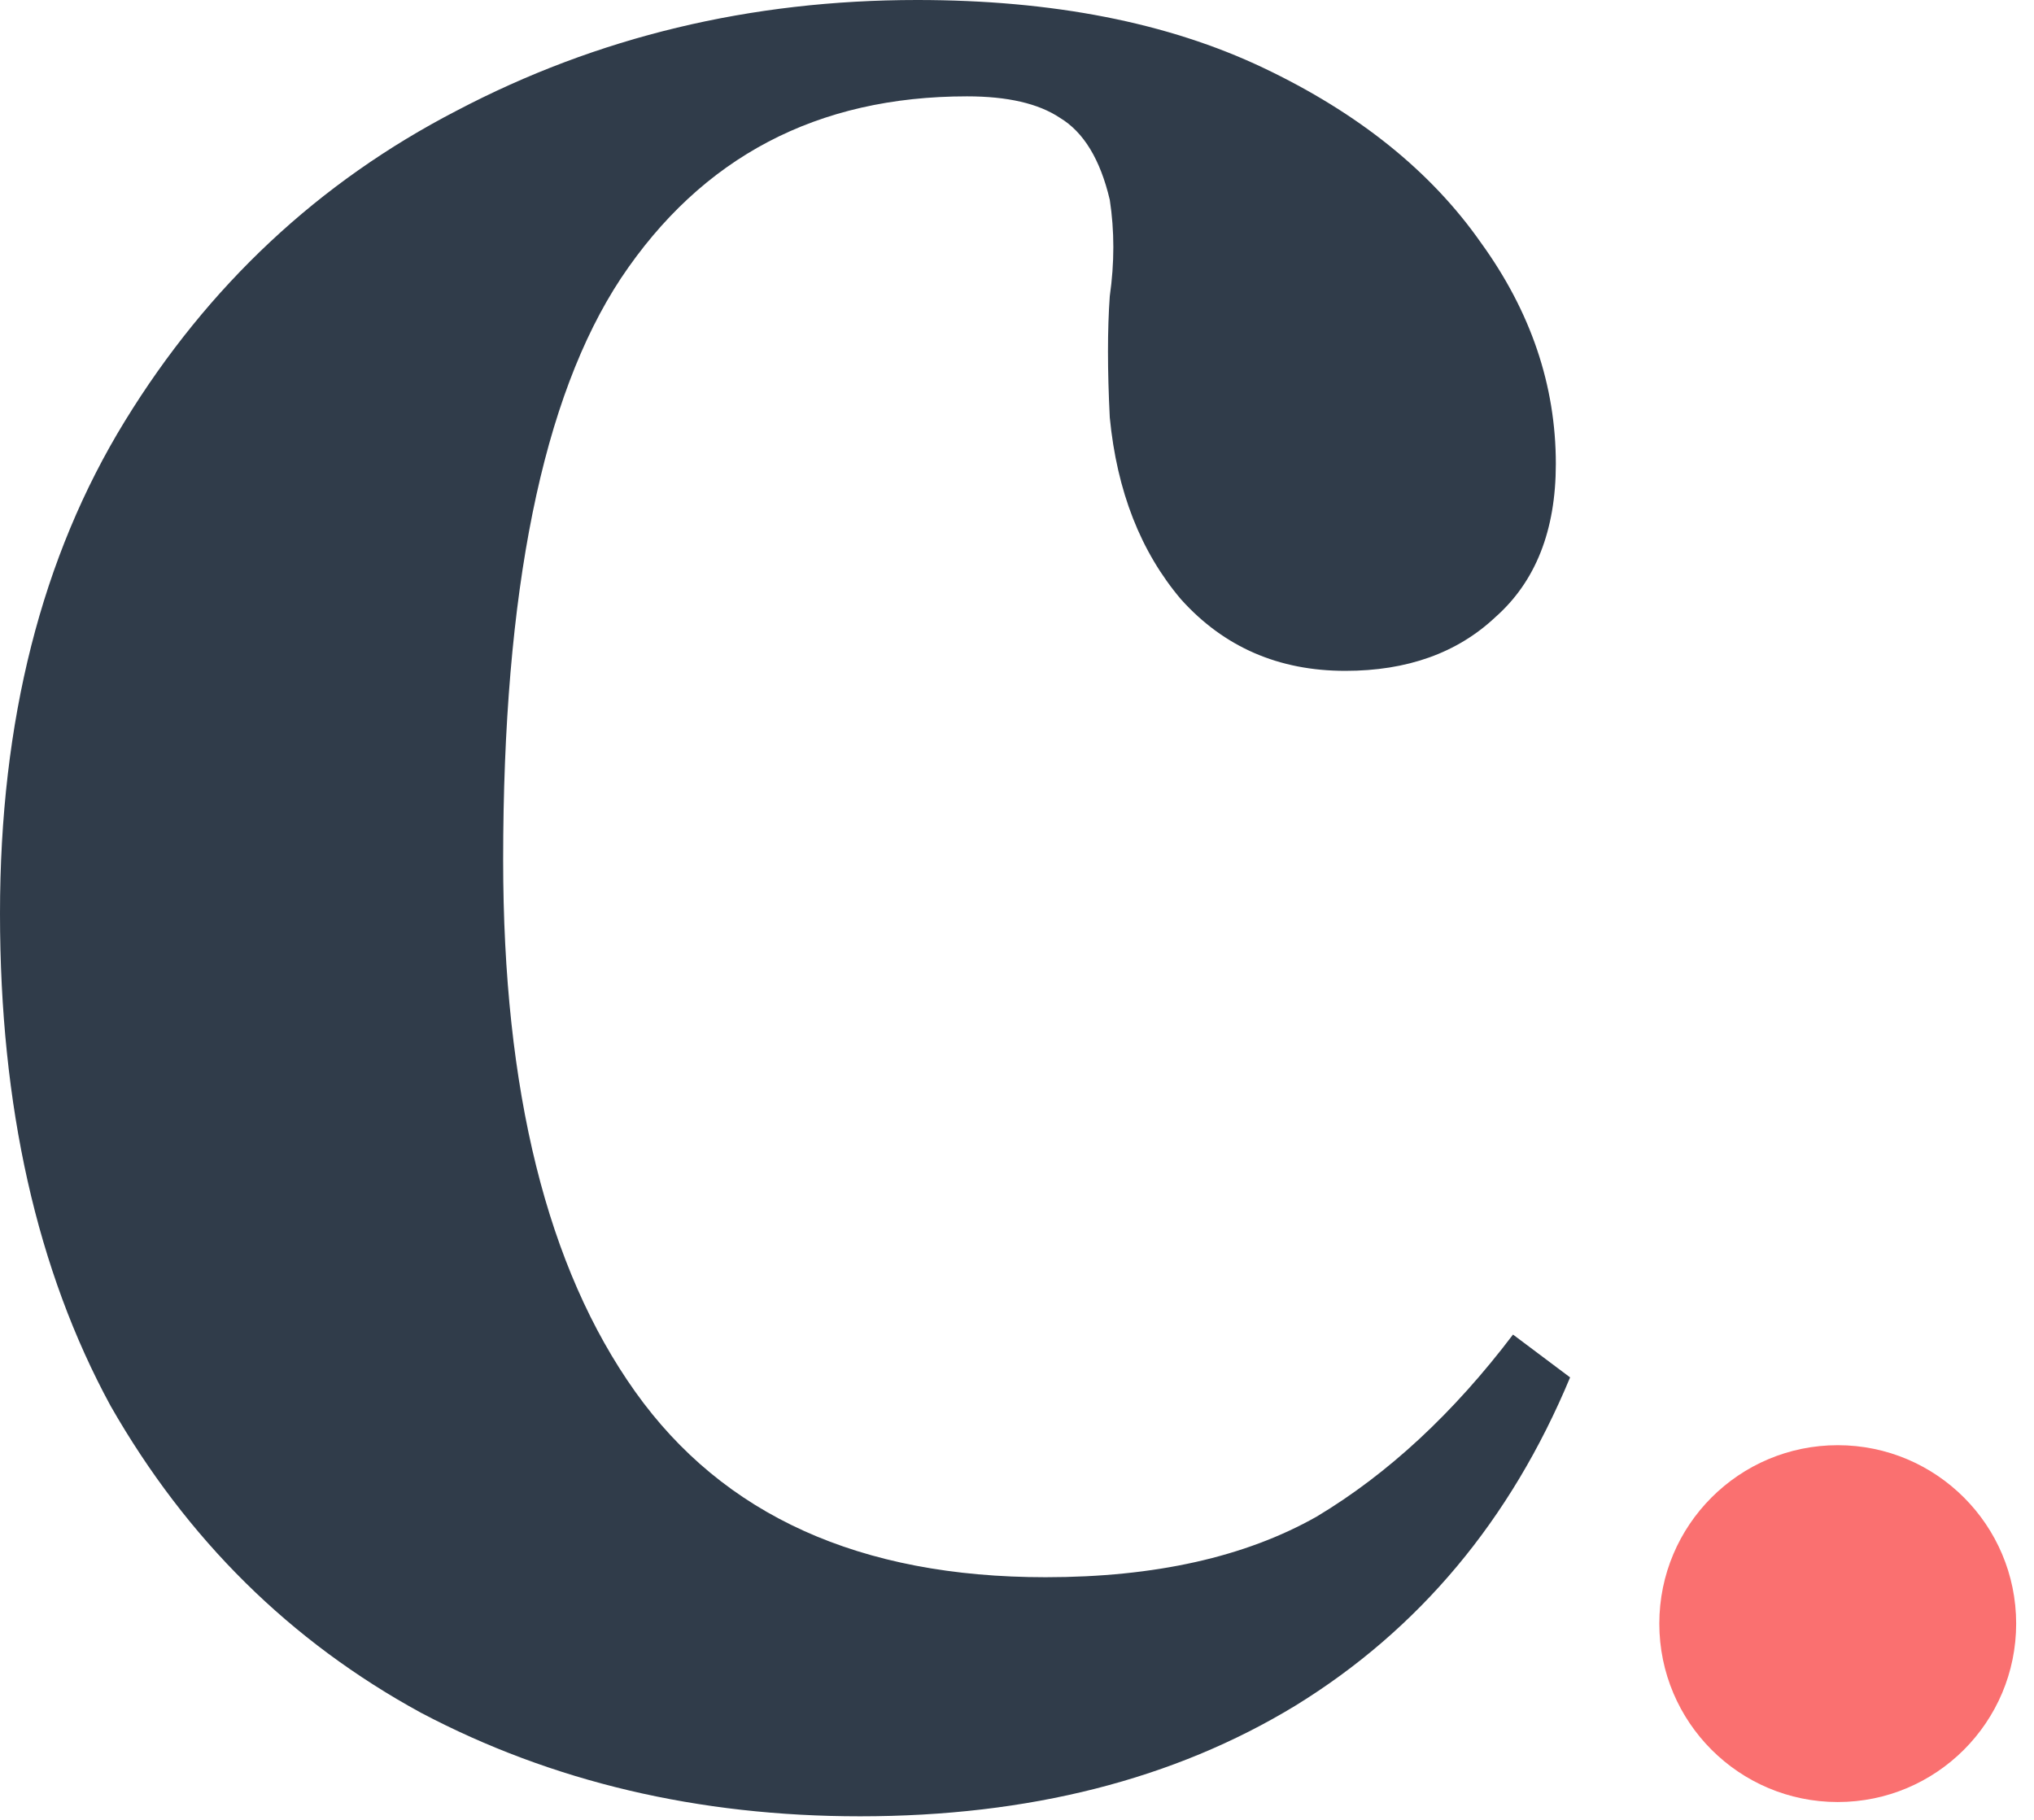
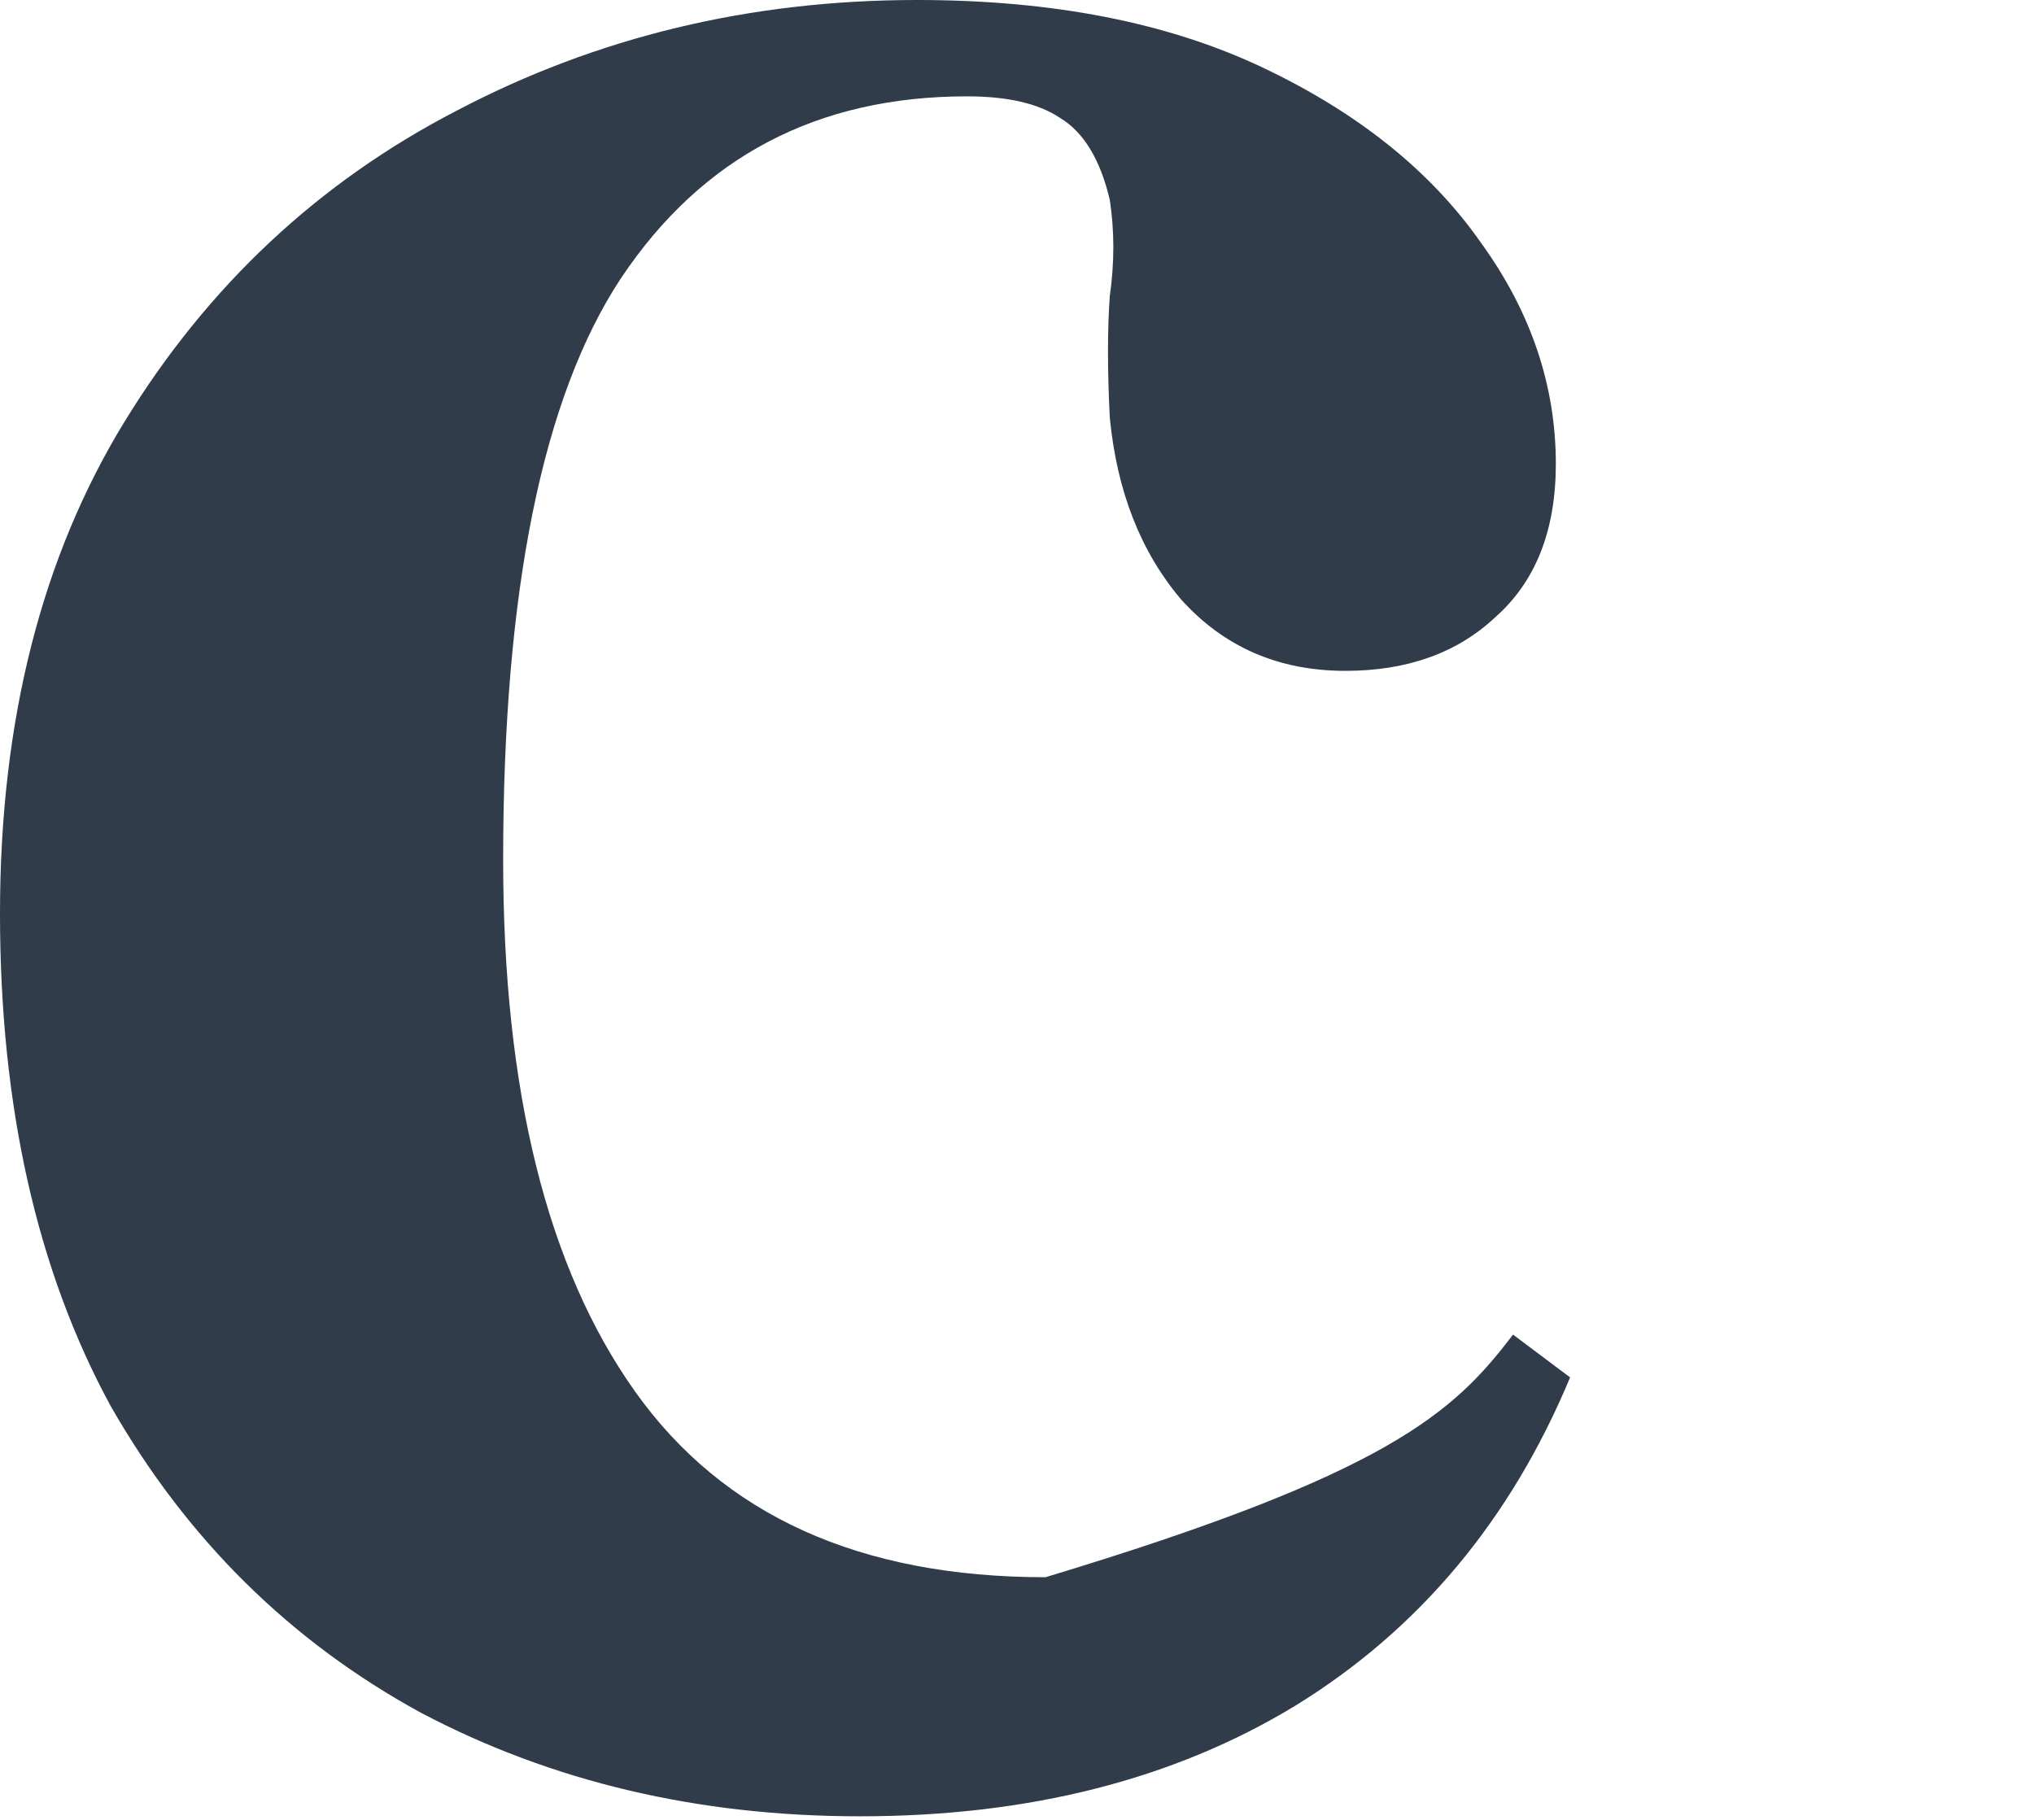
<svg xmlns="http://www.w3.org/2000/svg" width="57" height="51" viewBox="0 0 57 51" fill="none">
-   <path d="M24.1 50.9C19.567 50.9 15.467 49.933 11.8 48C8.133 46 5.233 43.133 3.1 39.4C1.033 35.6 0 31 0 25.6C0 20.2 1.167 15.6 3.5 11.8C5.833 8 8.933 5.1 12.8 3.1C16.733 1.033 21.033 0 25.7 0C29.5 0 32.733 0.633 35.4 1.9C38.067 3.167 40.1 4.8 41.5 6.8C42.9 8.733 43.6 10.8 43.6 13C43.6 14.867 43.033 16.3 41.9 17.3C40.833 18.3 39.433 18.8 37.7 18.8C35.833 18.8 34.3 18.133 33.1 16.8C31.967 15.467 31.3 13.767 31.1 11.7C31.033 10.367 31.033 9.233 31.1 8.3C31.233 7.367 31.233 6.467 31.1 5.6C30.833 4.467 30.367 3.7 29.7 3.3C29.1 2.9 28.233 2.7 27.1 2.7C22.9 2.7 19.667 4.4 17.4 7.8C15.2 11.133 14.1 16.567 14.1 24.1C14.1 30.567 15.333 35.533 17.8 39C20.267 42.467 24.1 44.2 29.3 44.2C32.367 44.2 34.9 43.633 36.9 42.5C38.9 41.3 40.733 39.6 42.4 37.4L44 38.6C42.333 42.6 39.767 45.667 36.3 47.8C32.9 49.867 28.833 50.9 24.1 50.9Z" fill="#303C4A" />
-   <circle cx="51.5" cy="45.5" r="5" fill="#FA7070" />
+   <path d="M24.1 50.9C19.567 50.9 15.467 49.933 11.8 48C8.133 46 5.233 43.133 3.1 39.4C1.033 35.6 0 31 0 25.6C0 20.2 1.167 15.6 3.5 11.8C5.833 8 8.933 5.1 12.8 3.1C16.733 1.033 21.033 0 25.7 0C29.5 0 32.733 0.633 35.4 1.9C38.067 3.167 40.1 4.8 41.5 6.8C42.9 8.733 43.6 10.8 43.6 13C43.6 14.867 43.033 16.3 41.9 17.3C40.833 18.3 39.433 18.8 37.7 18.8C35.833 18.8 34.3 18.133 33.1 16.8C31.967 15.467 31.3 13.767 31.1 11.7C31.033 10.367 31.033 9.233 31.1 8.3C31.233 7.367 31.233 6.467 31.1 5.6C30.833 4.467 30.367 3.7 29.7 3.3C29.1 2.9 28.233 2.7 27.1 2.7C22.9 2.7 19.667 4.4 17.4 7.8C15.2 11.133 14.1 16.567 14.1 24.1C14.1 30.567 15.333 35.533 17.8 39C20.267 42.467 24.1 44.2 29.3 44.2C38.9 41.3 40.733 39.6 42.4 37.4L44 38.6C42.333 42.6 39.767 45.667 36.3 47.8C32.9 49.867 28.833 50.9 24.1 50.9Z" fill="#303C4A" />
</svg>